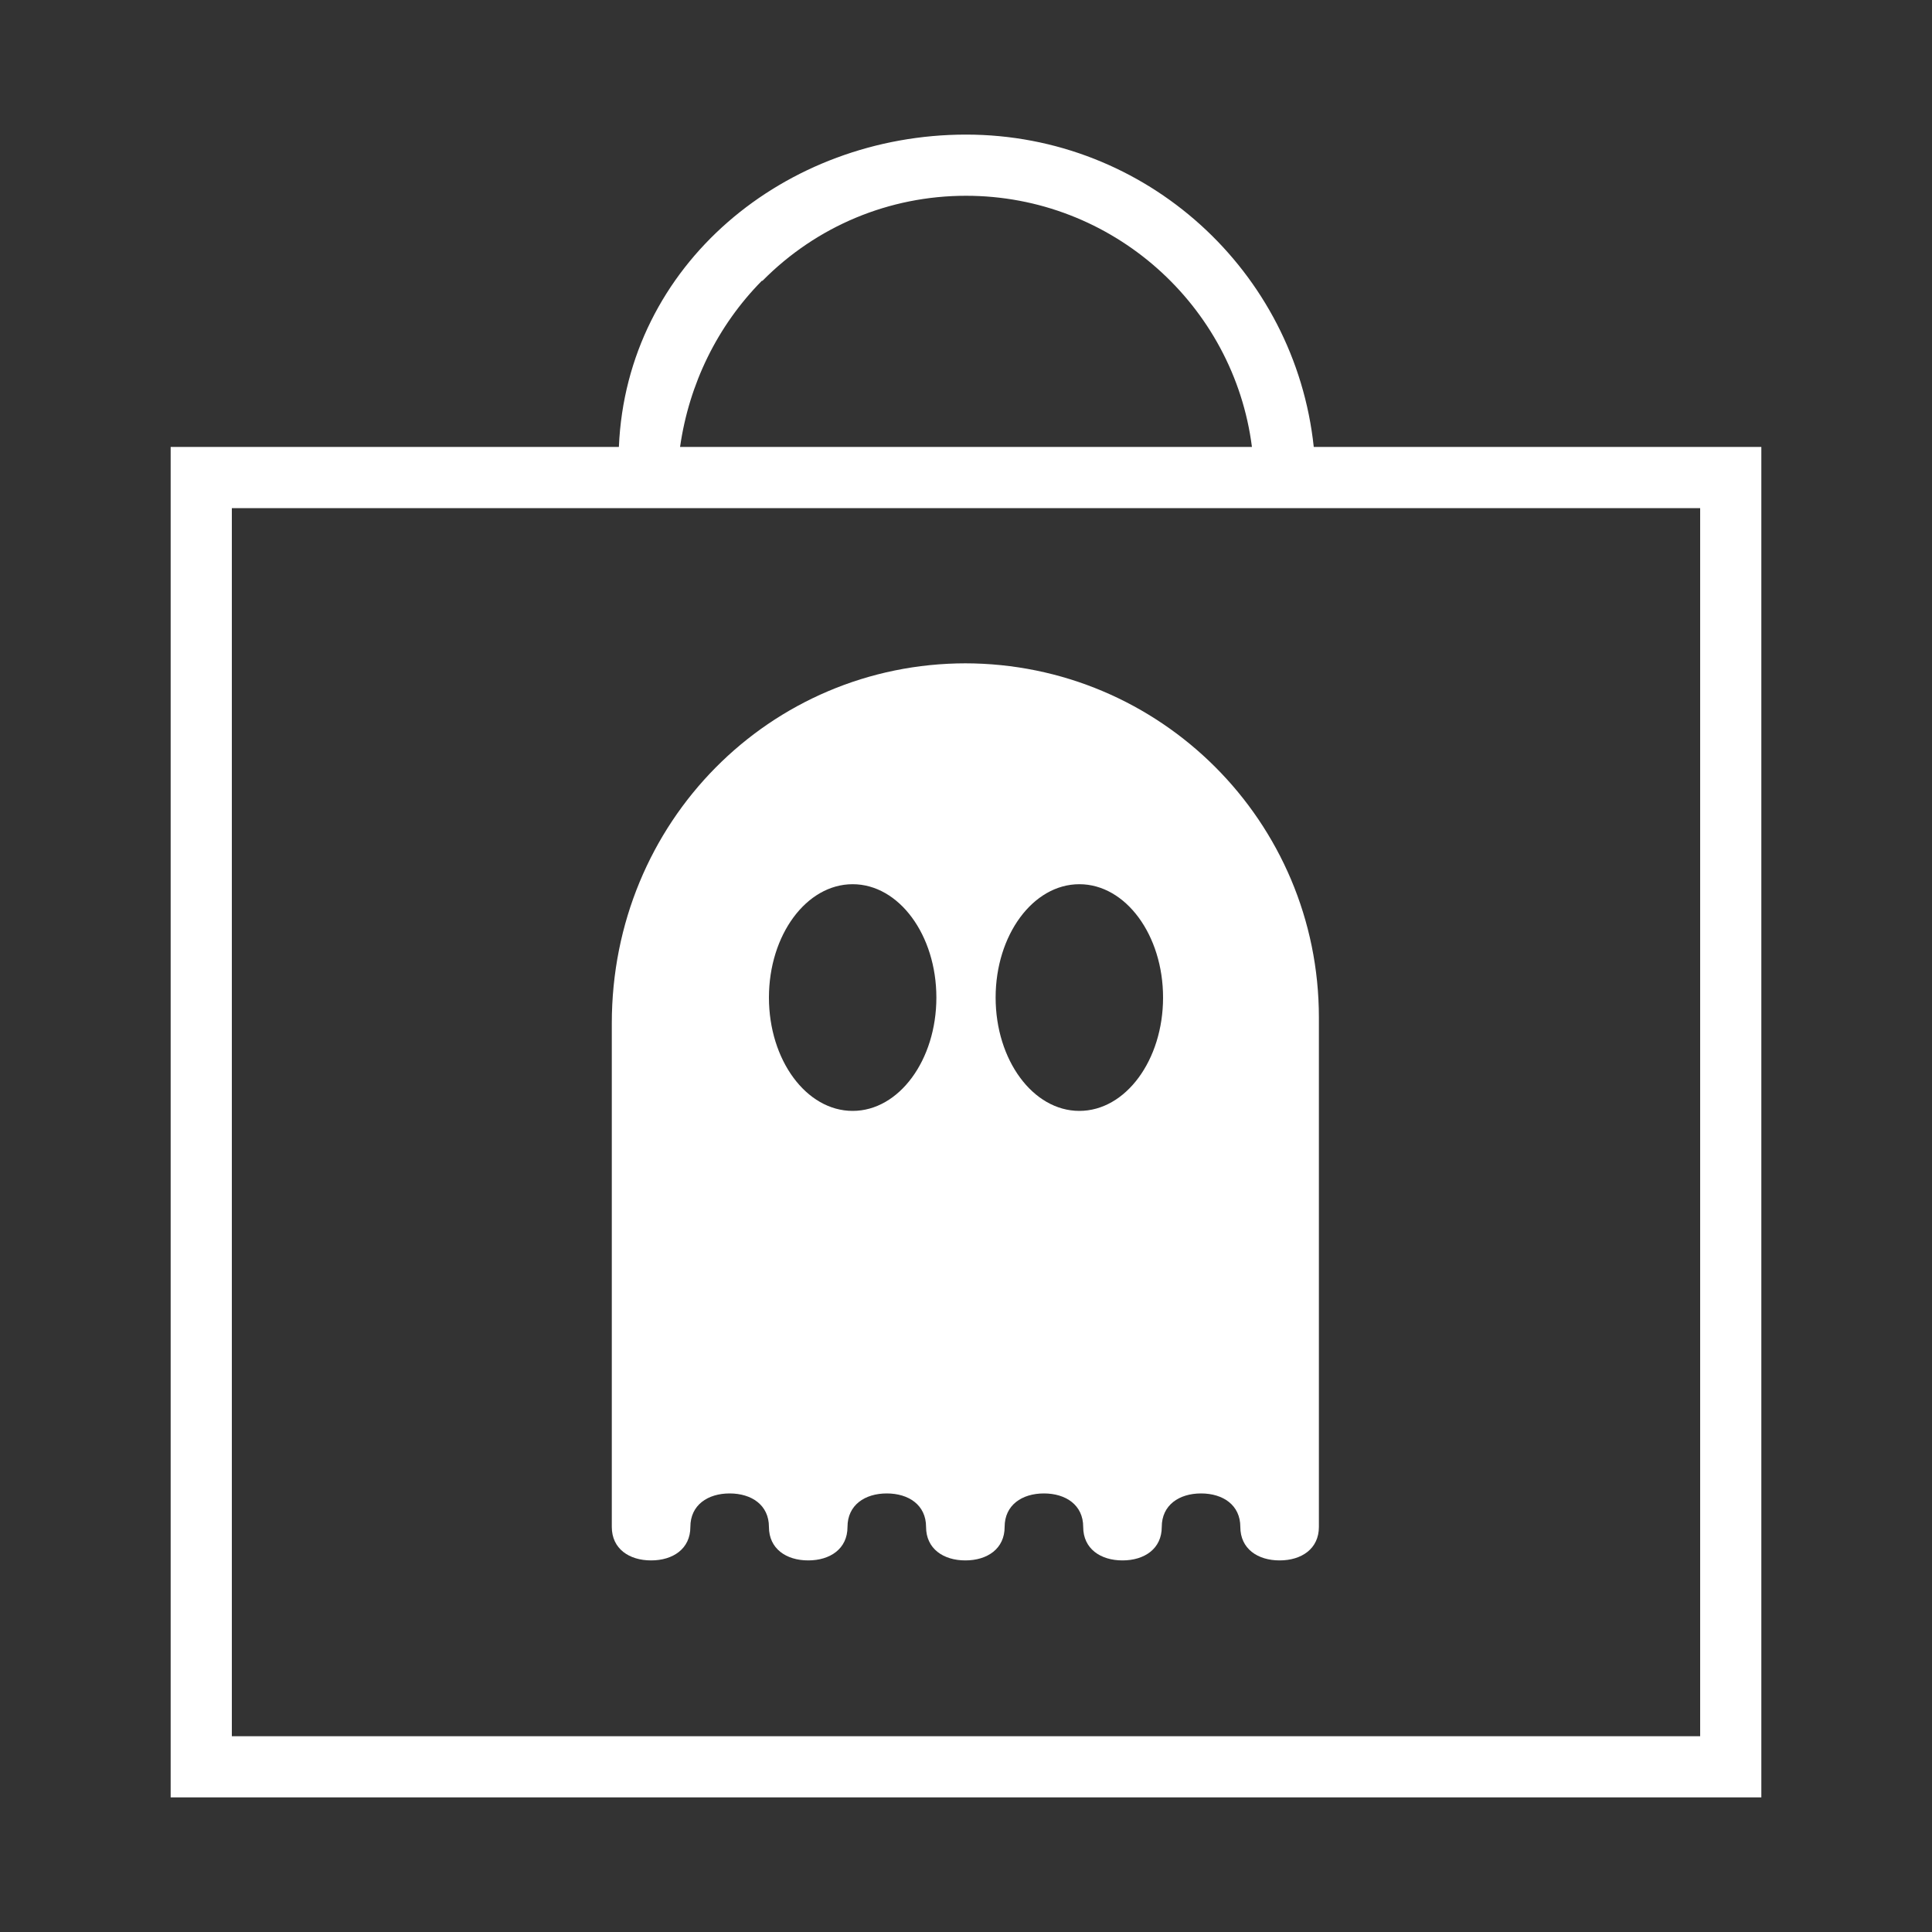
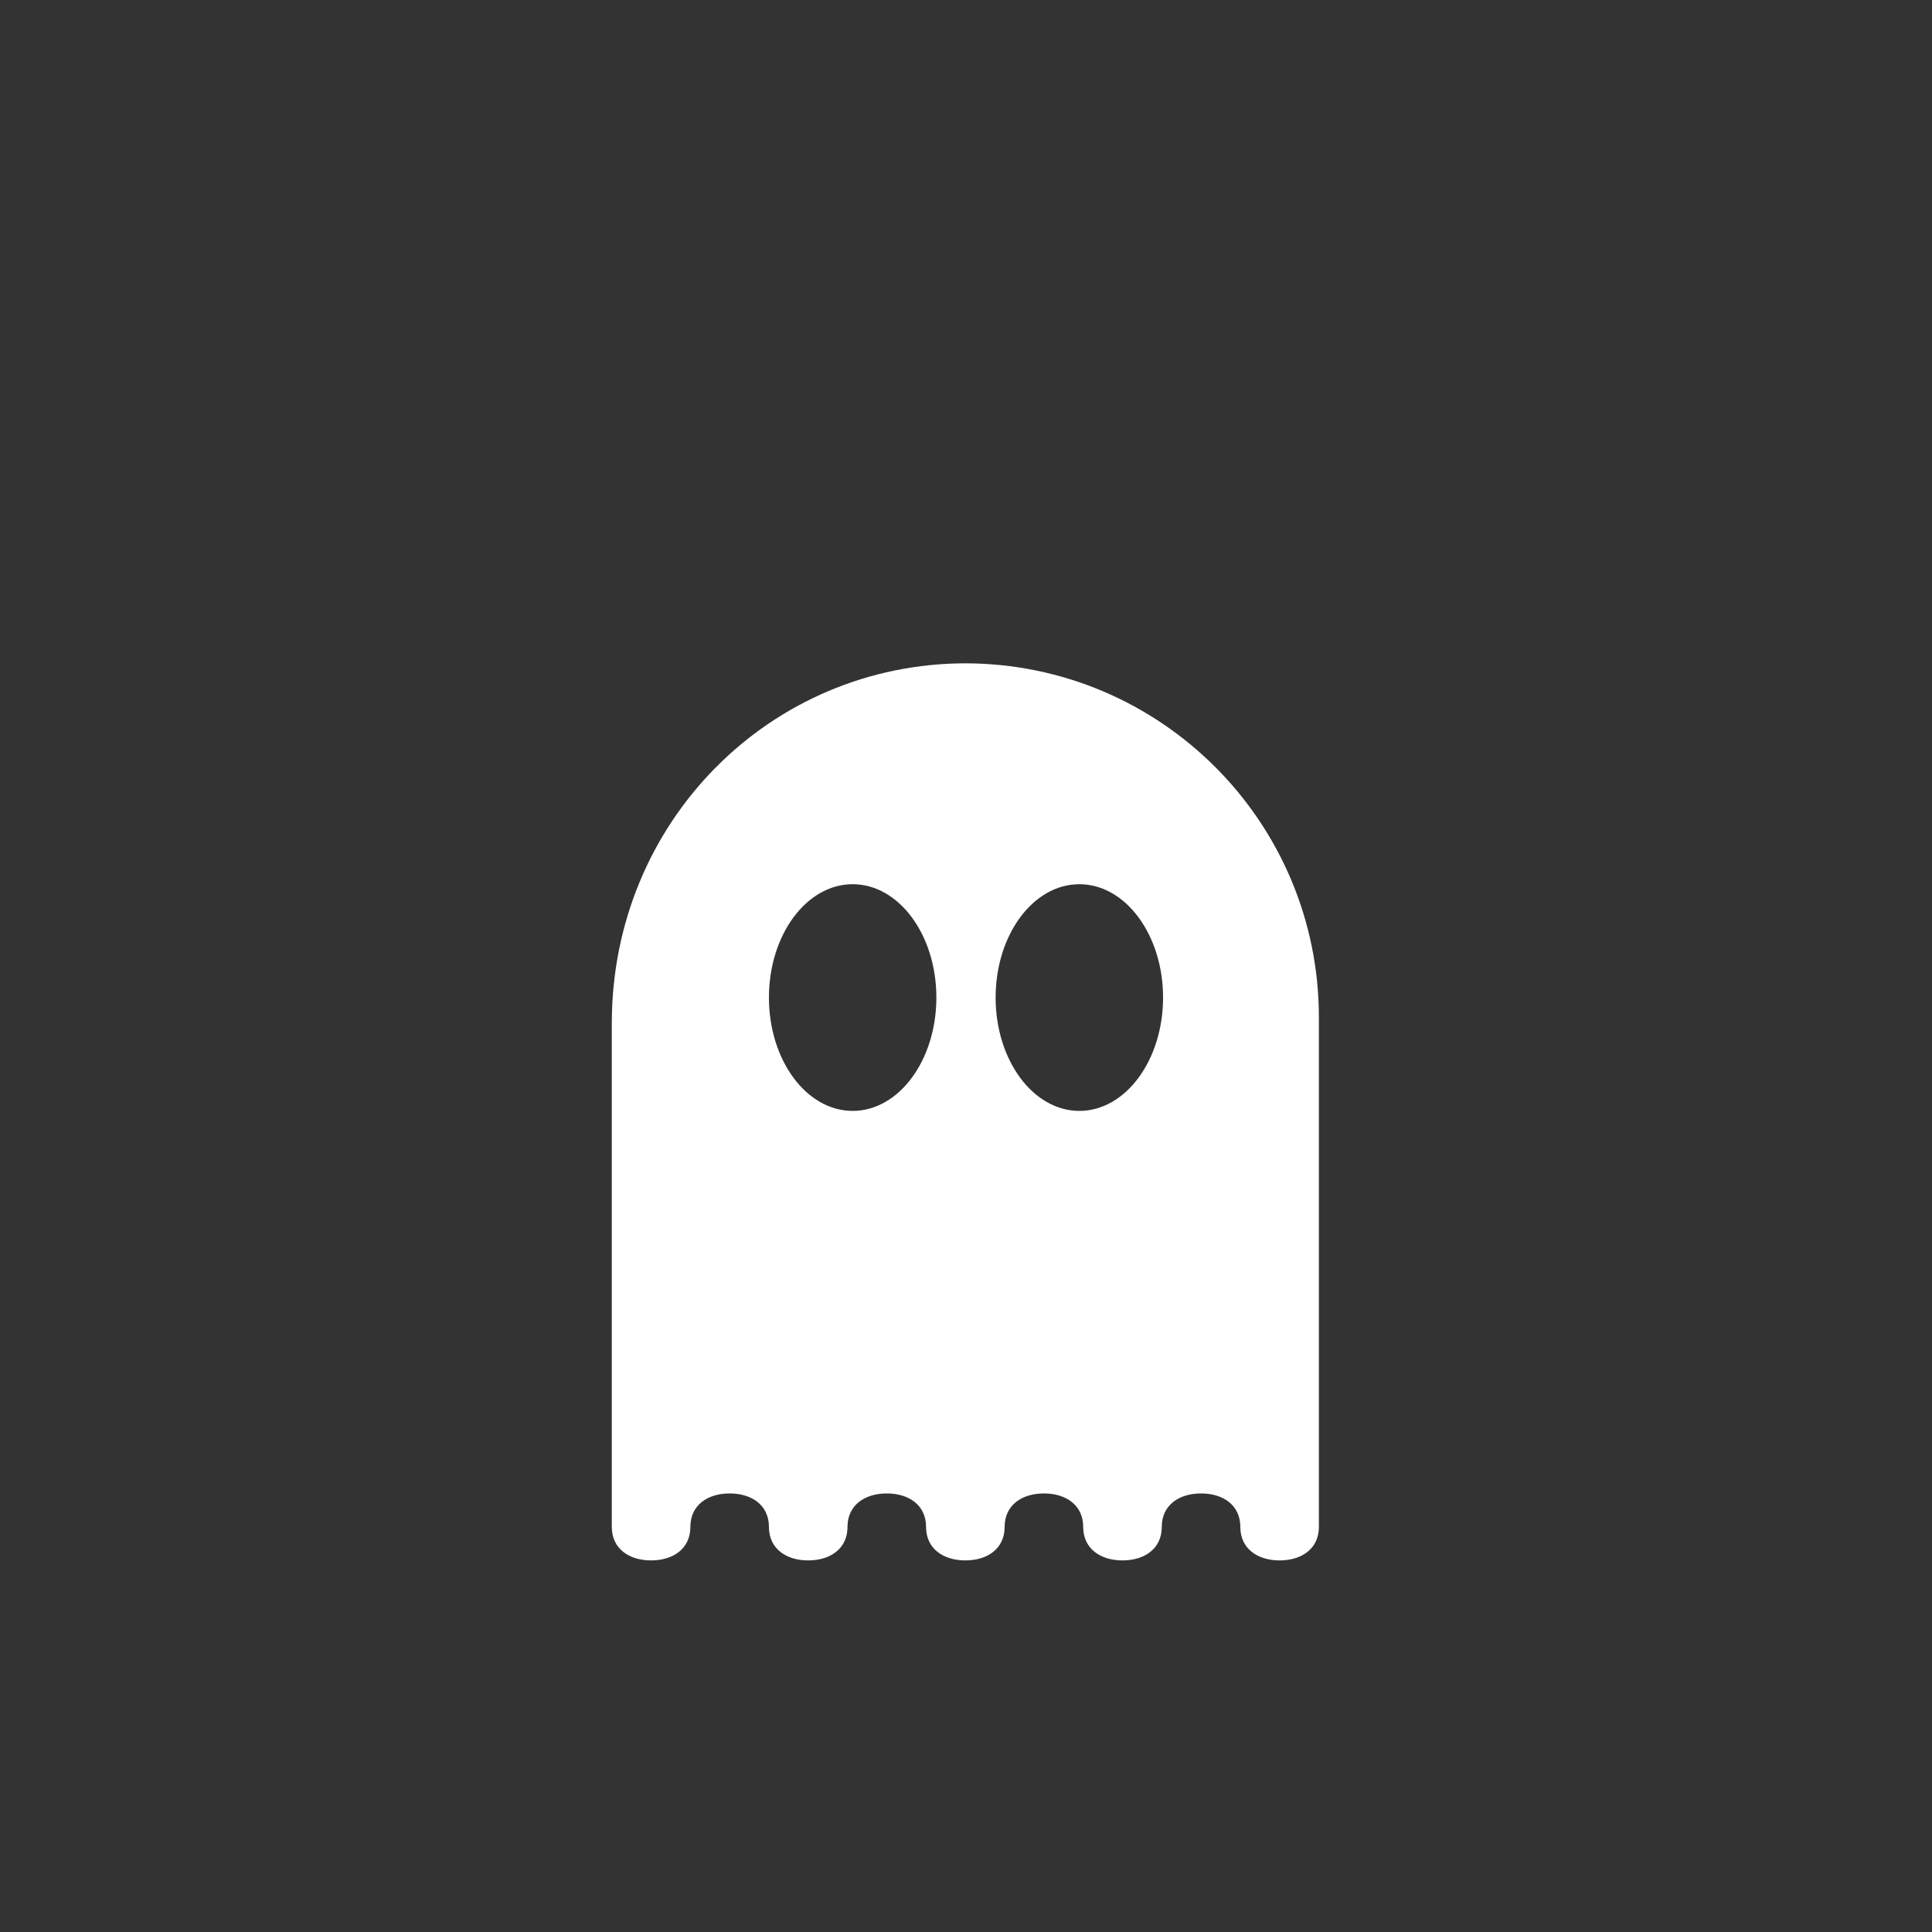
<svg xmlns="http://www.w3.org/2000/svg" version="1.1" viewBox="0 0 300 300">
  <rect x="0" y="0" width="300" height="300" fill="#333333" stroke="none" />
  <defs>
    <style>
      .cls-1 {
        fill: #fff;
      }
    </style>
  </defs>
  <g>
    <g id="Layer_1">
      <g id="Layer_1-2" data-name="Layer_1">
        <g>
-           <path class="cls-1" d="M264,69.4h-60c-2.9-27.3-26-48.5-54-48.5s-52.7,20.1-53.9,48.5H26.5v209.7h247V69.4h-9.5ZM118.4,43.6c8.4-8.5,19.7-13.2,31.6-13.2,22.7,0,41.6,17,44.4,39h-88.8c1.4-9.8,5.8-18.8,12.7-25.8h.1ZM264,269.6H36V78.9h228v190.6h0Z" />
-           <path class="cls-1" d="M150,103h0c-30.4,0-55,24.6-55,55.9v79.1-.9c0,3.4,2.7,5.2,6.1,5.2s6.1-1.8,6.1-5.2h0c0-3.4,2.7-5.2,6.1-5.2s6.1,1.8,6.1,5.2,0,0,0,0h0c0,3.4,2.7,5.2,6.1,5.2s6.1-1.8,6.1-5.2h0c0-3.4,2.7-5.2,6.1-5.2s6.1,1.8,6.1,5.2,0,0,0,0h0c0,3.4,2.7,5.2,6.1,5.2s6.1-1.8,6.1-5.2h0c0-3.4,2.7-5.2,6.1-5.2s6.1,1.8,6.1,5.2,0,0,0,0h0c0,3.4,2.7,5.2,6.1,5.2s6.1-1.8,6.1-5.2h0c0-3.4,2.7-5.2,6.1-5.2s6.1,1.8,6.1,5.2,0,0,0,0h0c0,3.4,2.7,5.2,6.1,5.2s6.1-1.8,6.1-5.2h0v-79.1c0-30.4-24.6-55-55-55h.2ZM132.4,172.5c-7.2,0-13-7.9-13-17.6s5.8-17.6,13-17.6,13,7.9,13,17.6-5.8,17.6-13,17.6ZM167.6,172.5c-7.2,0-13-7.9-13-17.6s5.8-17.6,13-17.6,13,7.9,13,17.6-5.8,17.6-13,17.6Z" />
+           <path class="cls-1" d="M150,103h0c-30.4,0-55,24.6-55,55.9v79.1-.9c0,3.4,2.7,5.2,6.1,5.2s6.1-1.8,6.1-5.2h0c0-3.4,2.7-5.2,6.1-5.2s6.1,1.8,6.1,5.2,0,0,0,0h0c0,3.4,2.7,5.2,6.1,5.2s6.1-1.8,6.1-5.2h0c0-3.4,2.7-5.2,6.1-5.2s6.1,1.8,6.1,5.2,0,0,0,0h0c0,3.4,2.7,5.2,6.1,5.2s6.1-1.8,6.1-5.2c0-3.4,2.7-5.2,6.1-5.2s6.1,1.8,6.1,5.2,0,0,0,0h0c0,3.4,2.7,5.2,6.1,5.2s6.1-1.8,6.1-5.2h0c0-3.4,2.7-5.2,6.1-5.2s6.1,1.8,6.1,5.2,0,0,0,0h0c0,3.4,2.7,5.2,6.1,5.2s6.1-1.8,6.1-5.2h0v-79.1c0-30.4-24.6-55-55-55h.2ZM132.4,172.5c-7.2,0-13-7.9-13-17.6s5.8-17.6,13-17.6,13,7.9,13,17.6-5.8,17.6-13,17.6ZM167.6,172.5c-7.2,0-13-7.9-13-17.6s5.8-17.6,13-17.6,13,7.9,13,17.6-5.8,17.6-13,17.6Z" />
        </g>
      </g>
    </g>
  </g>
</svg>